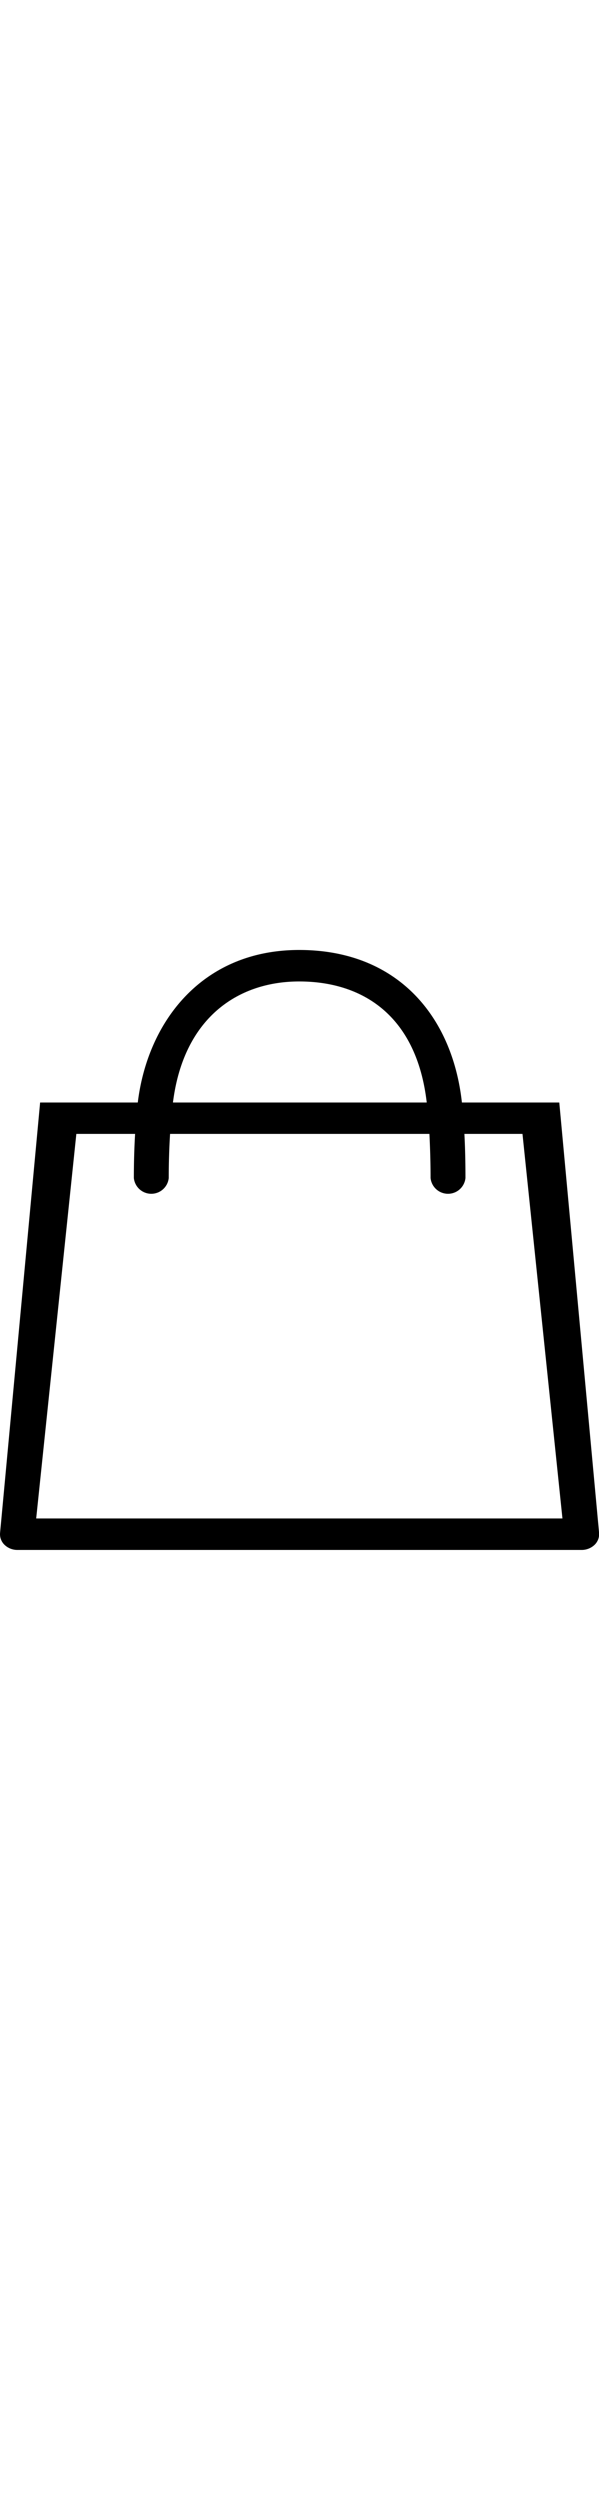
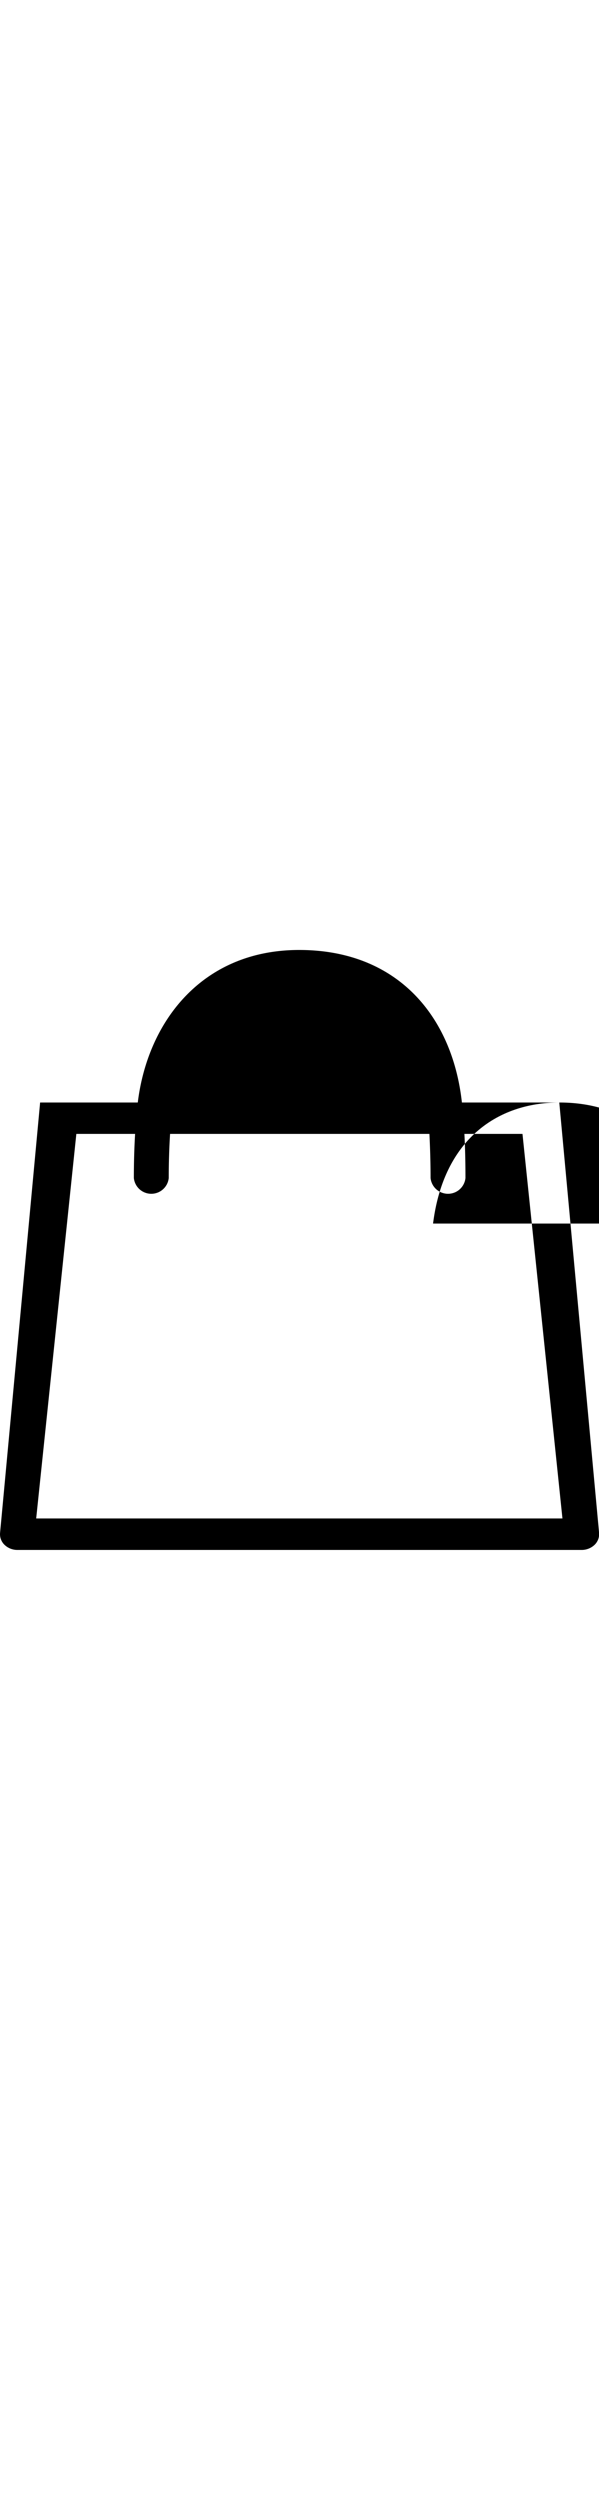
<svg xmlns="http://www.w3.org/2000/svg" class="qodef-svg--cart" width="15" viewBox="0 0 62.5 62.5">
-   <path d="M58.356 15.89h-10.16C47.216 6.96 41.516 0 31.216 0c-10.11 0-15.81 7.44-16.84 15.89H4.186L.006 60.74a1.536 1.536 0 0 0 .48 1.24 1.927 1.927 0 0 0 1.33.52h58.88a1.949 1.949 0 0 0 1.35-.54 1.548 1.548 0 0 0 .46-1.26l-4.15-44.81ZM31.216 3.28c6.63 0 12.26 3.56 13.31 12.61h-26.48c1.11-8.85 6.81-12.61 13.17-12.61ZM3.776 59.22l4.19-40.06h6.13c-.09 1.54-.13 3.09-.13 4.6a1.83 1.83 0 0 0 3.64 0c0-1.64.05-3.17.14-4.6h27.06c.07 1.43.12 2.95.12 4.6a1.83 1.83 0 0 0 3.64 0c0-1.55-.03-3.09-.11-4.6h6.06l4.17 40.06H3.776Z" />
+   <path d="M58.356 15.89h-10.16C47.216 6.96 41.516 0 31.216 0c-10.11 0-15.81 7.44-16.84 15.89H4.186L.006 60.74a1.536 1.536 0 0 0 .48 1.24 1.927 1.927 0 0 0 1.33.52h58.88a1.949 1.949 0 0 0 1.35-.54 1.548 1.548 0 0 0 .46-1.26l-4.15-44.81Zc6.63 0 12.26 3.56 13.31 12.61h-26.48c1.11-8.85 6.81-12.61 13.17-12.61ZM3.776 59.22l4.19-40.06h6.13c-.09 1.54-.13 3.09-.13 4.6a1.83 1.83 0 0 0 3.64 0c0-1.64.05-3.17.14-4.6h27.06c.07 1.43.12 2.95.12 4.6a1.83 1.83 0 0 0 3.64 0c0-1.55-.03-3.09-.11-4.6h6.06l4.17 40.06H3.776Z" />
</svg>